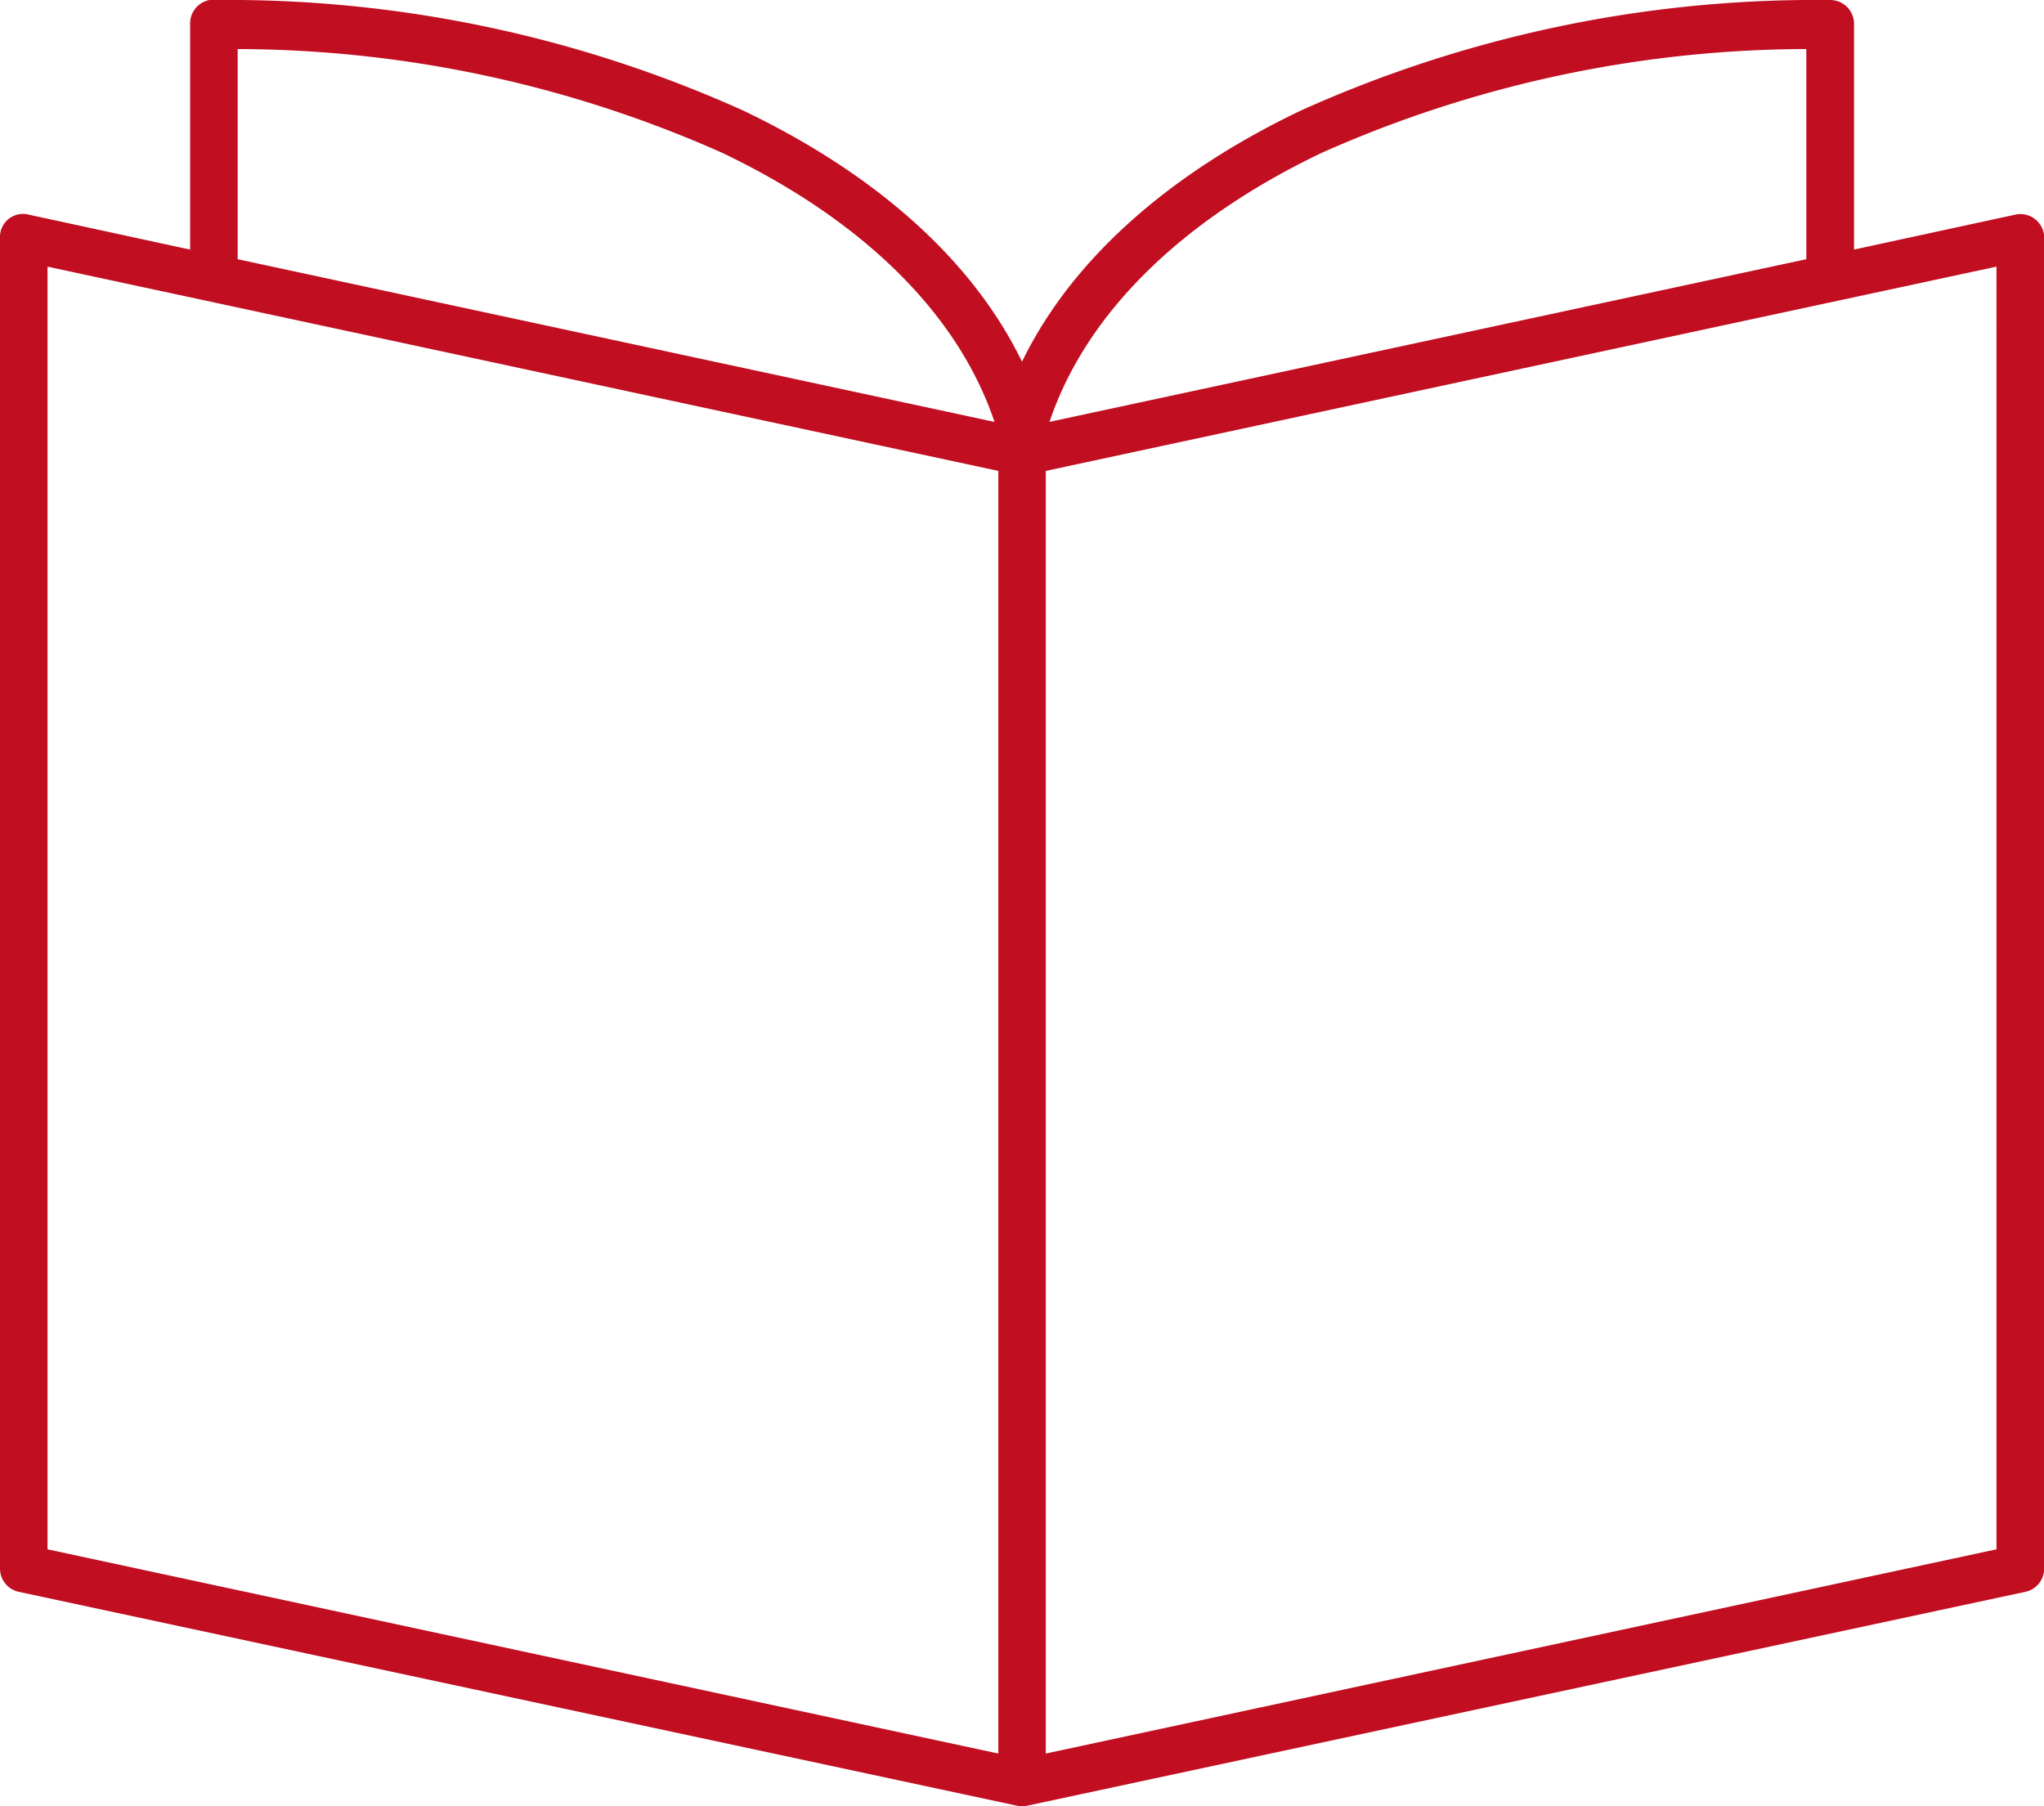
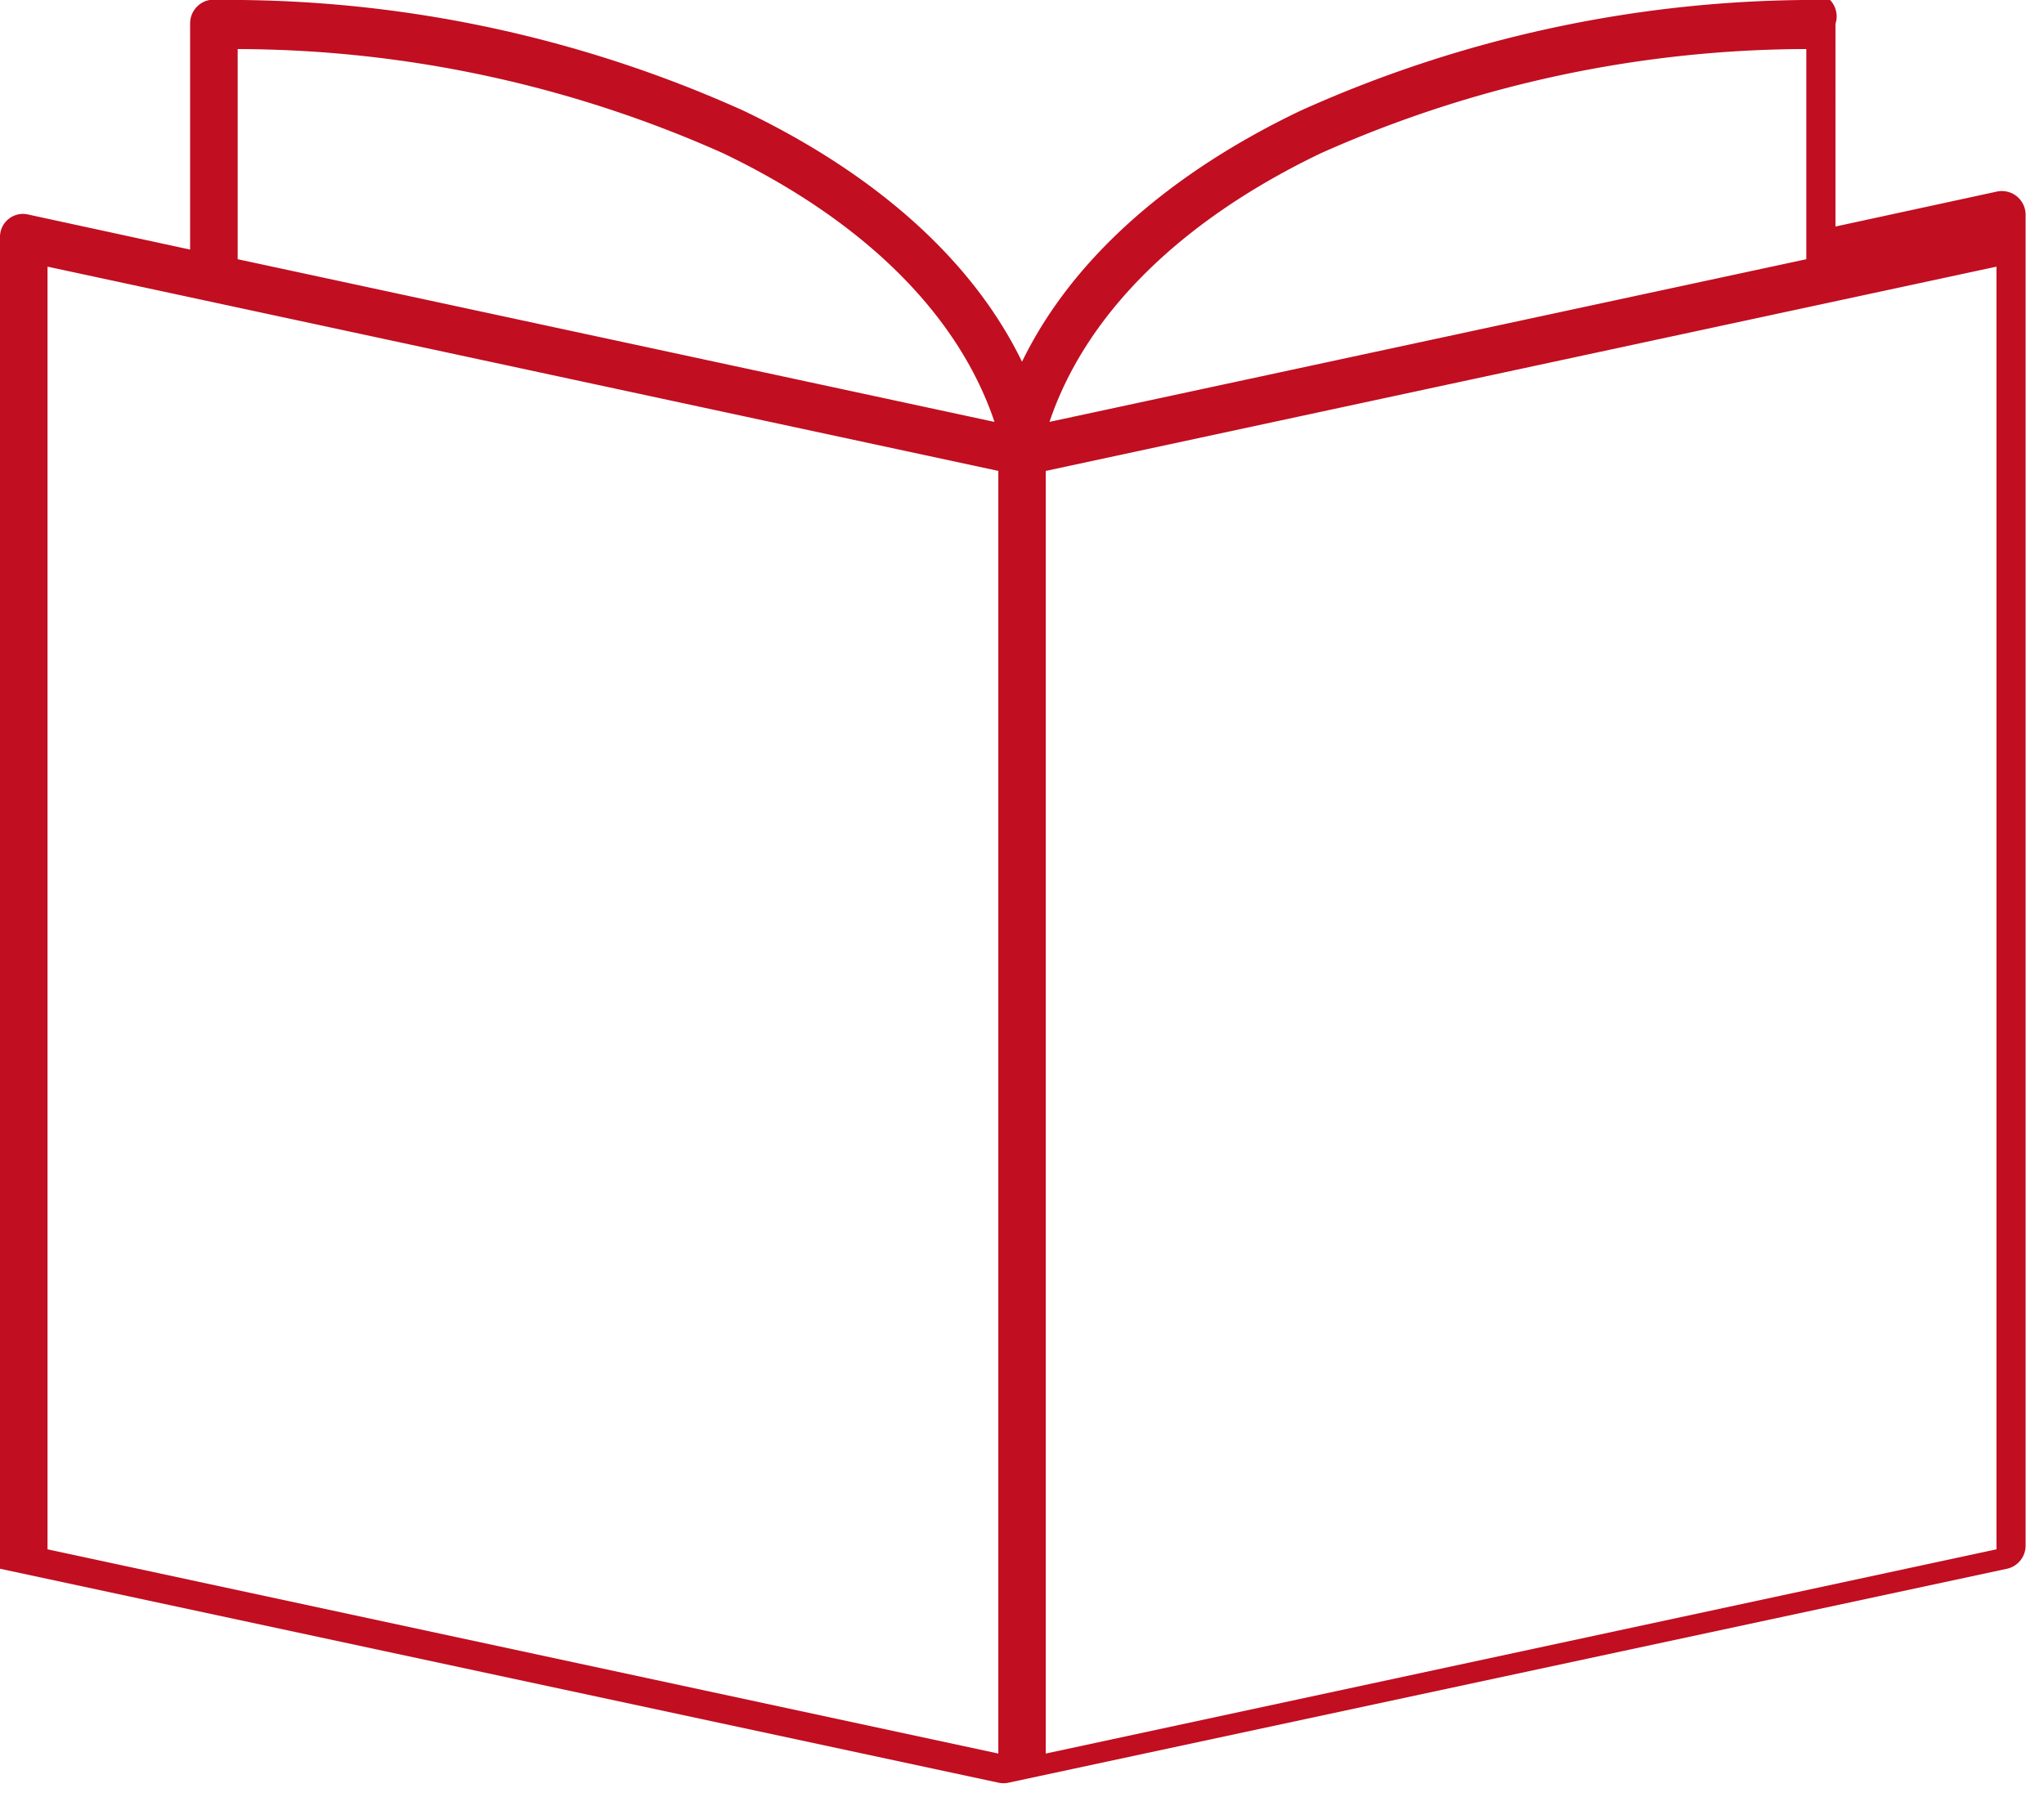
<svg xmlns="http://www.w3.org/2000/svg" width="78.621" height="69.474" viewBox="0 0 78.621 69.474">
-   <path id="Share_Your_Story_Icon" data-name="Share Your Story Icon" d="M15.056,12a.914.914,0,0,0-.743.914V21.6l-6.2-1.343A.885.885,0,0,0,7,21.142v51.2a.914.914,0,0,0,.714.886l38.4,8.228a.915.915,0,0,0,.4,0l38.4-8.228a.914.914,0,0,0,.714-.886v-51.2a.914.914,0,0,0-1.114-.886l-6.2,1.343V12.914A.914.914,0,0,0,77.394,12a48.18,48.18,0,0,0-20.37,4.257c-4.867,2.328-8.731,5.58-10.713,9.656-1.982-4.077-5.846-7.328-10.713-9.656A48.179,48.179,0,0,0,15.228,12q-.043,0-.086,0T15.056,12Zm1.086,1.886a46.072,46.072,0,0,1,18.655,4c5.241,2.507,9.015,6.065,10.456,10.342L16.142,21.97Zm60.337,0V21.97L47.368,28.227c1.441-4.277,5.215-7.835,10.456-10.342A46.072,46.072,0,0,1,76.479,13.885ZM8.828,22.256,45.4,30.113V79.451L8.828,71.595Zm74.965,0V71.595L47.225,79.451V30.113Z" transform="translate(-7 -11.999)" fill="#c10e21" />
+   <path id="Share_Your_Story_Icon" data-name="Share Your Story Icon" d="M15.056,12a.914.914,0,0,0-.743.914V21.6l-6.2-1.343A.885.885,0,0,0,7,21.142v51.2l38.4,8.228a.915.915,0,0,0,.4,0l38.4-8.228a.914.914,0,0,0,.714-.886v-51.2a.914.914,0,0,0-1.114-.886l-6.2,1.343V12.914A.914.914,0,0,0,77.394,12a48.18,48.18,0,0,0-20.37,4.257c-4.867,2.328-8.731,5.58-10.713,9.656-1.982-4.077-5.846-7.328-10.713-9.656A48.179,48.179,0,0,0,15.228,12q-.043,0-.086,0T15.056,12Zm1.086,1.886a46.072,46.072,0,0,1,18.655,4c5.241,2.507,9.015,6.065,10.456,10.342L16.142,21.97Zm60.337,0V21.97L47.368,28.227c1.441-4.277,5.215-7.835,10.456-10.342A46.072,46.072,0,0,1,76.479,13.885ZM8.828,22.256,45.4,30.113V79.451L8.828,71.595Zm74.965,0V71.595L47.225,79.451V30.113Z" transform="translate(-7 -11.999)" fill="#c10e21" />
</svg>